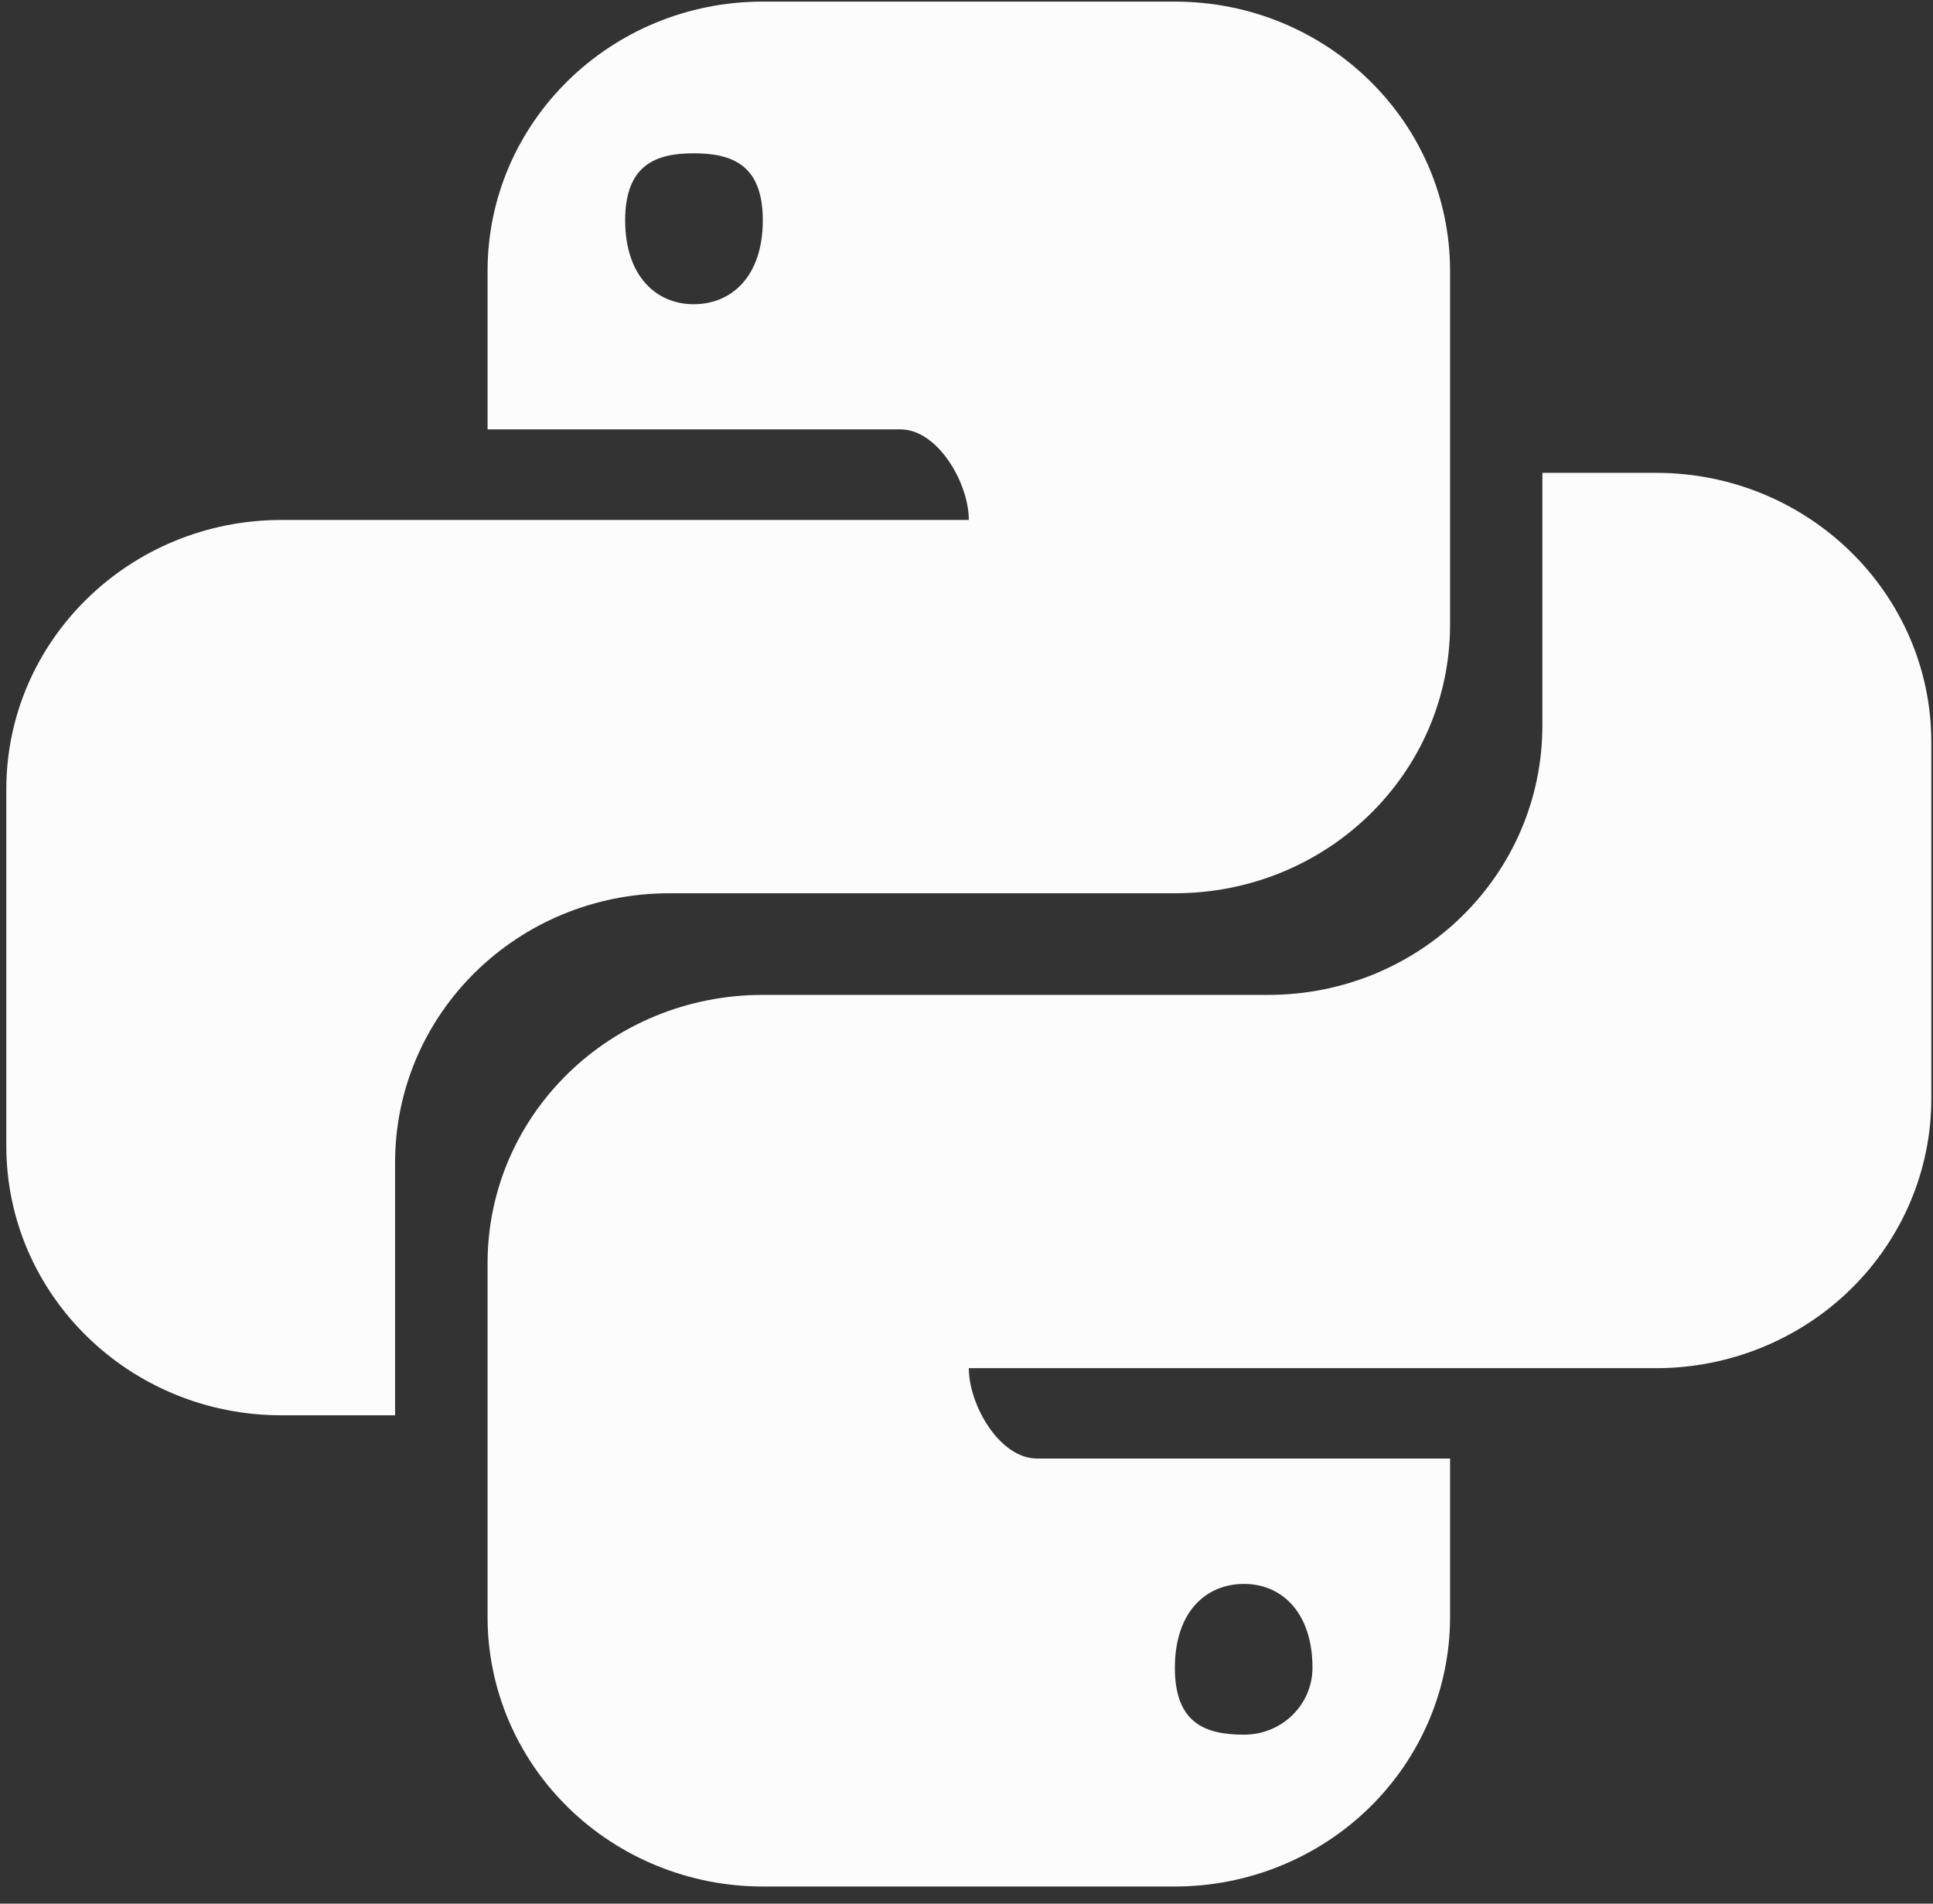
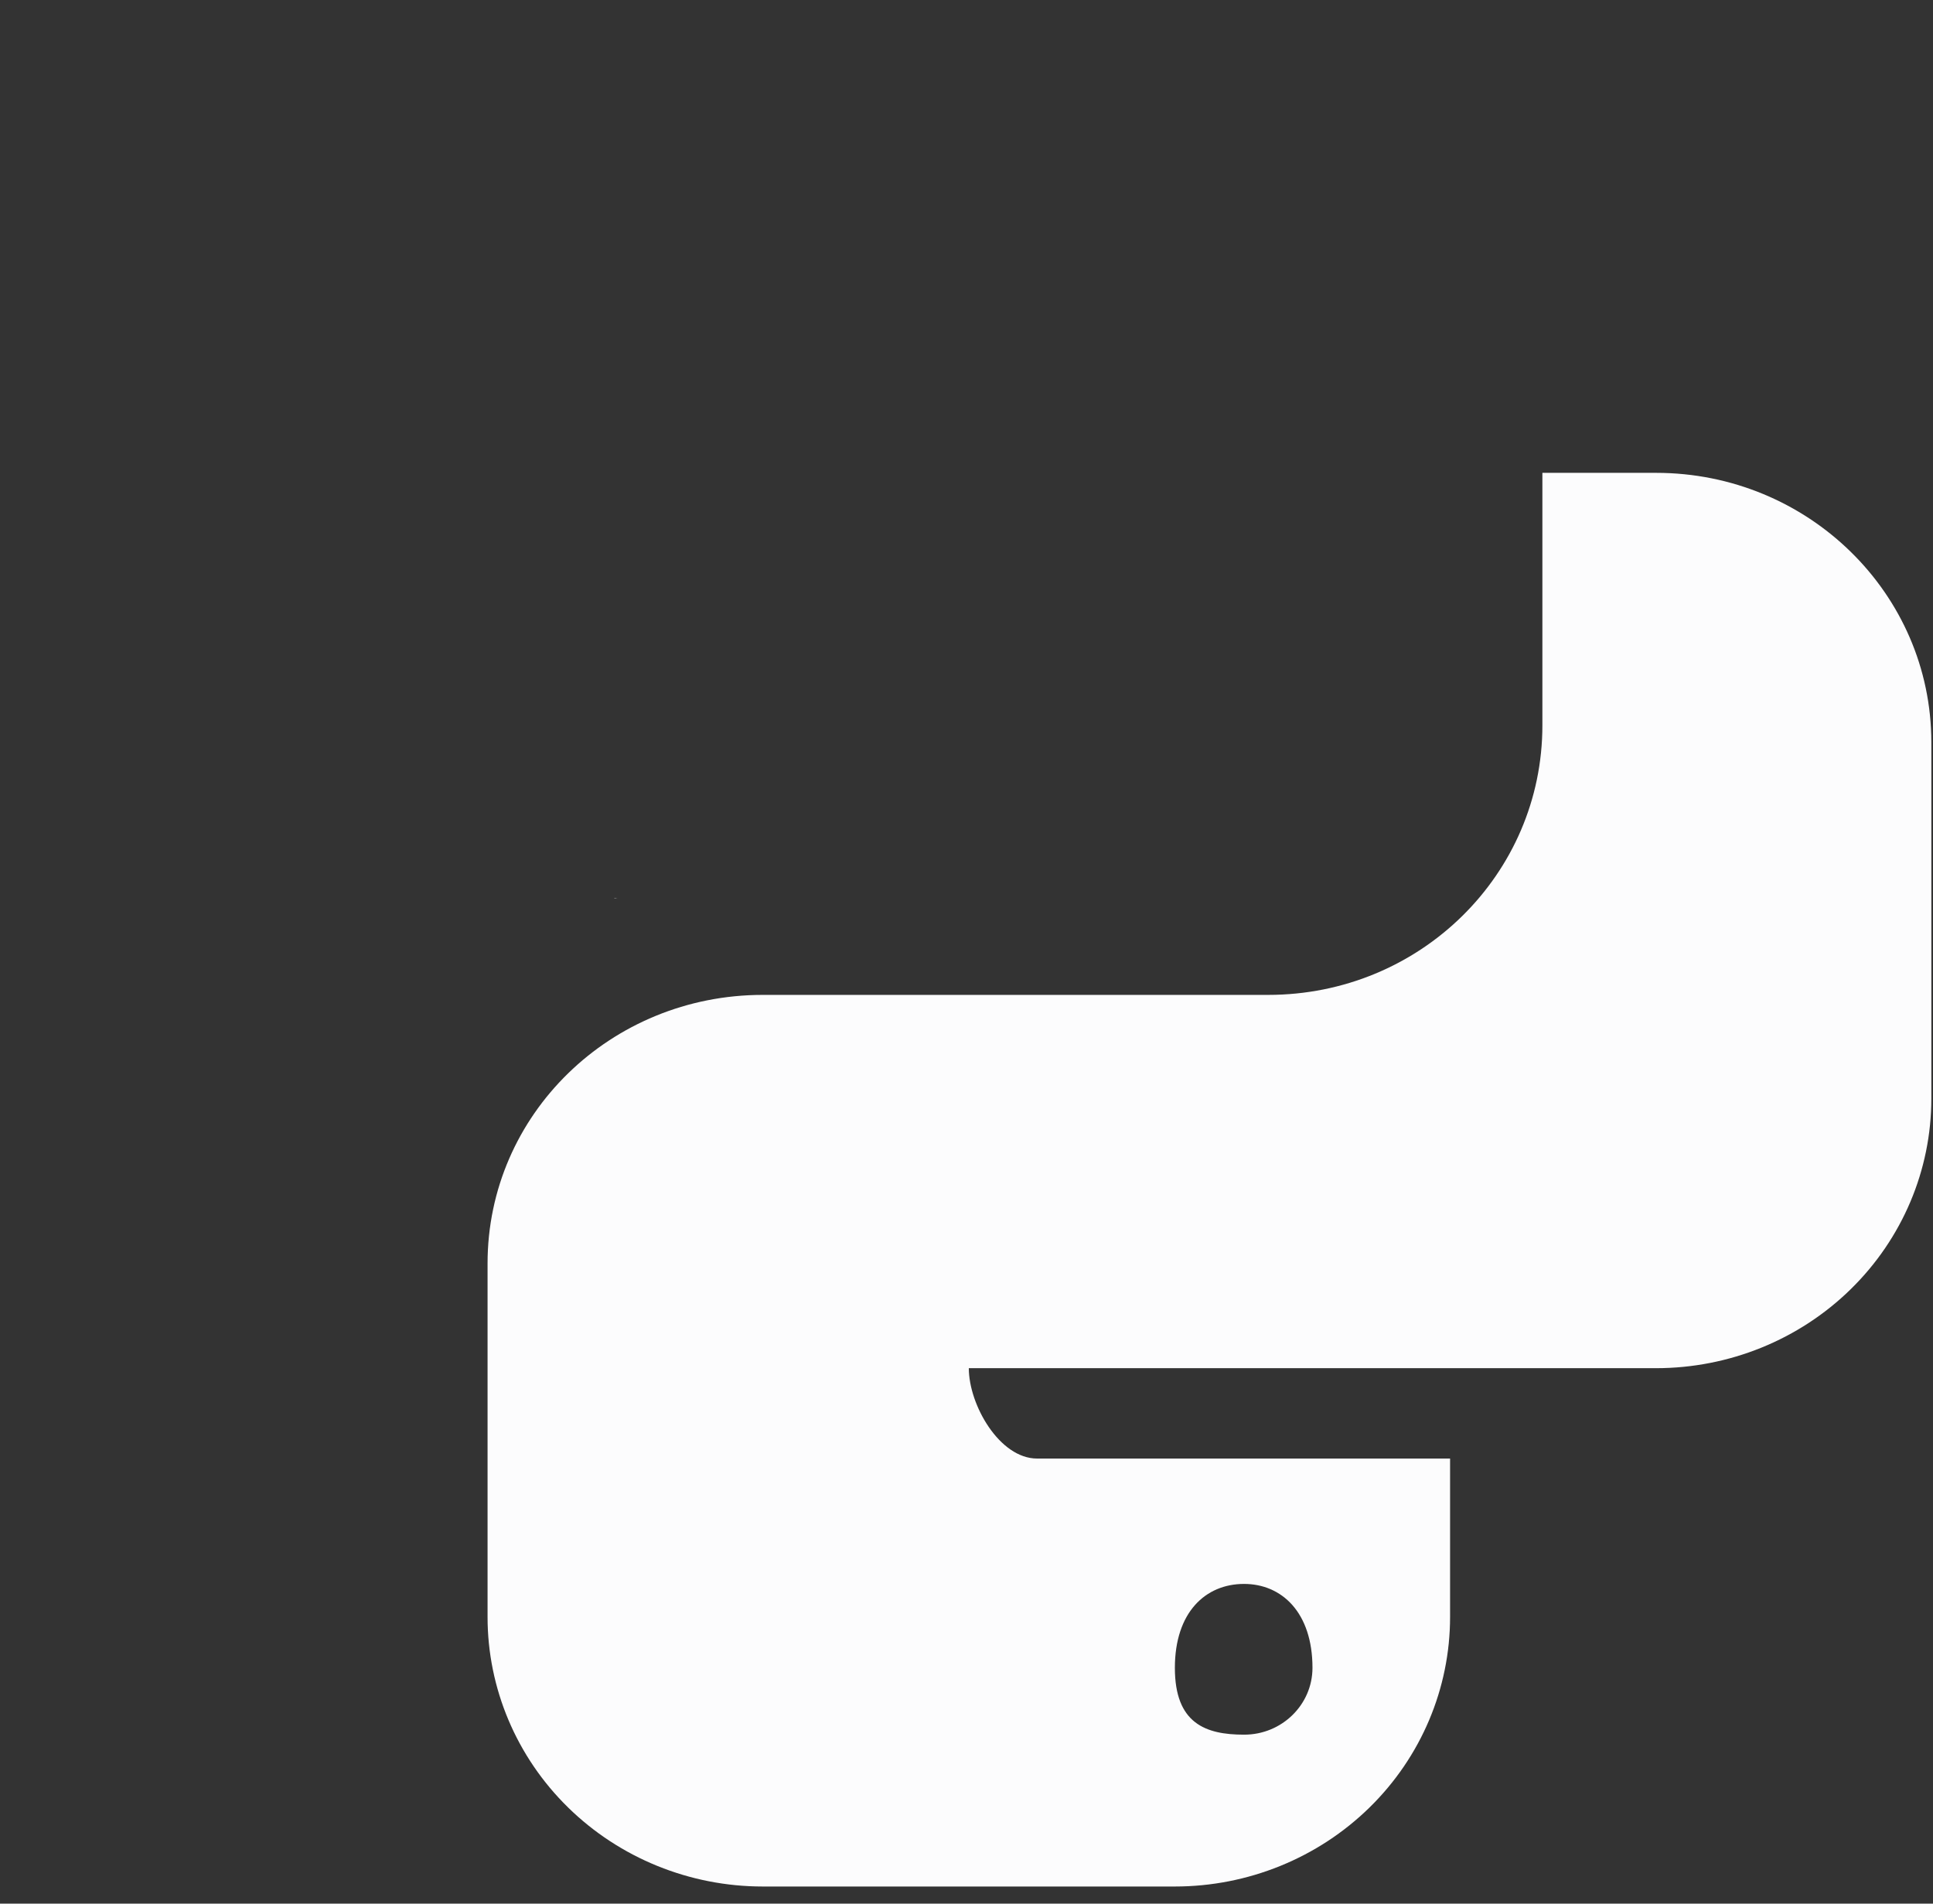
<svg xmlns="http://www.w3.org/2000/svg" width="65" height="64" viewBox="0 0 65 64" fill="none">
  <rect x="0" y="0" width="65" height="64" fill="#333333" stroke="none" />
  <g clip-path="url(#clip0_58_6329)">
-     <path d="M25.65 0.054C20.536 0.054 16.395 4.108 16.395 9.114V14.436H30.277C31.539 14.436 32.578 16.245 32.578 17.481H9.467C4.353 17.481 0.212 21.535 0.212 26.541V38.522C0.212 43.528 4.353 47.582 9.467 47.582H13.285V39.091C13.285 34.085 17.401 30.031 22.515 30.031H39.507C44.62 30.031 48.761 26.002 48.761 20.996V9.114C48.761 4.108 44.62 0.054 39.507 0.054L25.65 0.054ZM23.323 5.154C24.618 5.154 25.65 5.537 25.65 7.406C25.65 9.276 24.618 10.228 23.323 10.228C22.061 10.228 21.022 9.276 21.022 7.406C21.022 5.537 22.061 5.154 23.323 5.154Z" fill="#FCFCFD" />
    <path d="M51.865 15.897V24.388C51.865 29.394 47.756 33.448 42.642 33.448H25.65C20.536 33.448 16.395 37.47 16.395 42.477V54.358C16.394 56.762 17.368 59.068 19.104 60.768C20.84 62.468 23.194 63.424 25.65 63.424H39.506C41.962 63.424 44.316 62.468 46.052 60.768C47.788 59.068 48.762 56.762 48.761 54.358V49.036H34.873C33.611 49.036 32.578 47.233 32.578 45.998H55.69C58.145 45.997 60.5 45.042 62.235 43.341C63.971 41.641 64.945 39.336 64.944 36.932V24.957C64.943 19.954 60.8 15.898 55.69 15.897L51.865 15.897ZM20.668 30.199L20.656 30.211C20.695 30.203 20.737 30.206 20.776 30.199H20.668ZM41.833 53.251C43.095 53.251 44.134 54.203 44.134 56.073C44.132 57.315 43.102 58.321 41.833 58.319C40.538 58.319 39.507 57.942 39.507 56.073C39.507 54.203 40.538 53.251 41.833 53.251Z" fill="#FCFCFD" />
  </g>
  <defs>
    <clipPath id="clip0_58_6329">
      <rect width="65" height="64" fill="white" />
    </clipPath>
  </defs>
</svg>